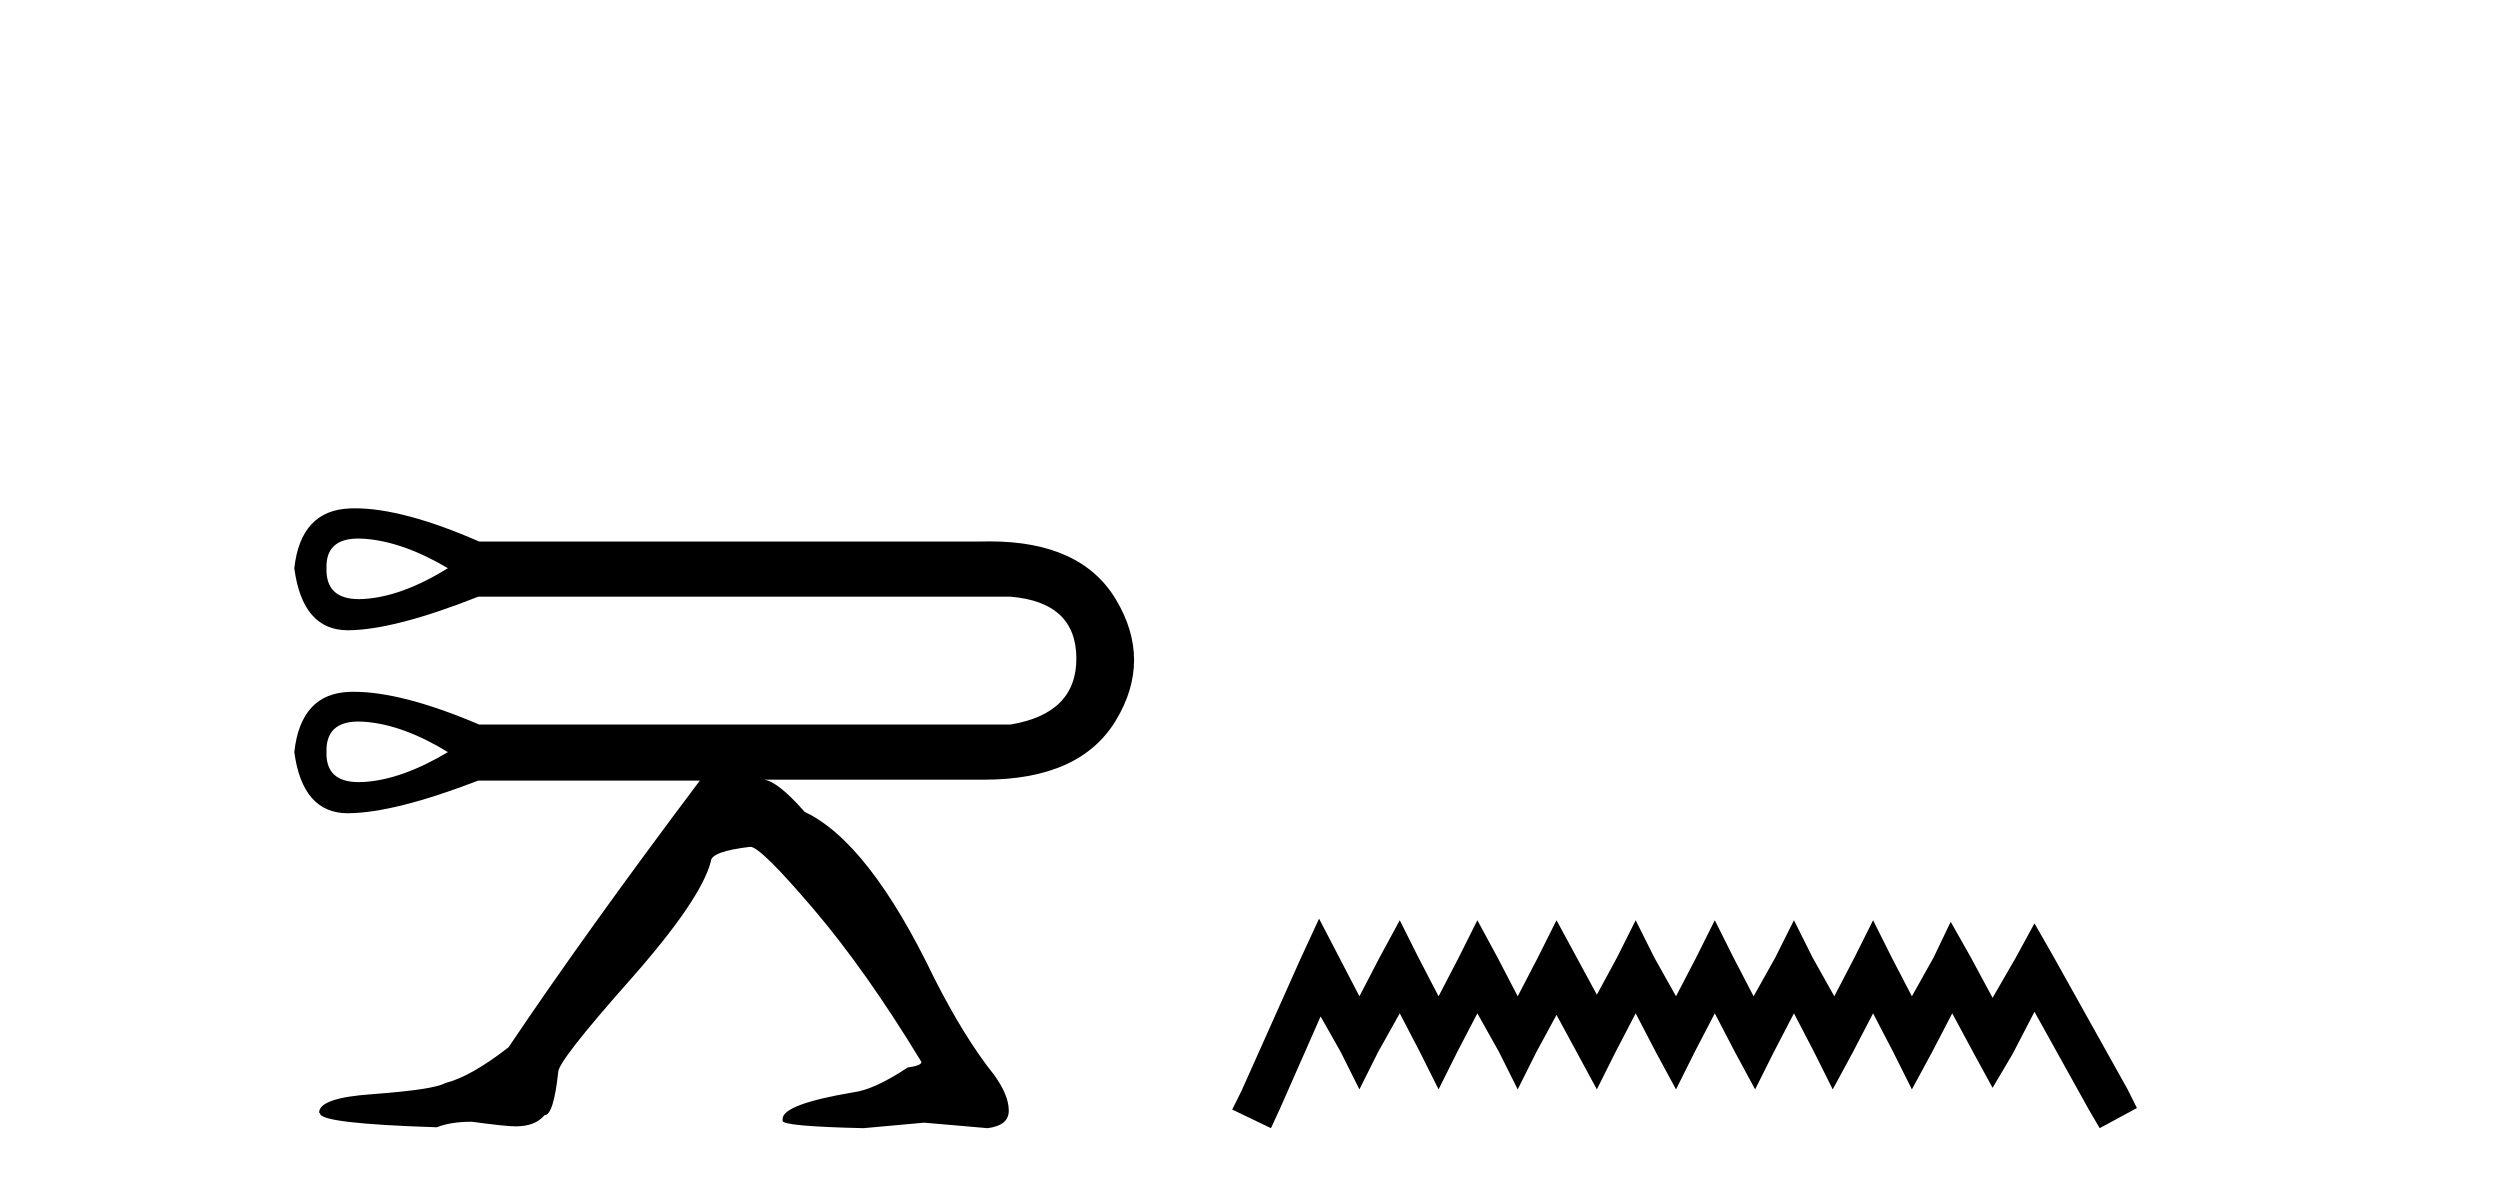
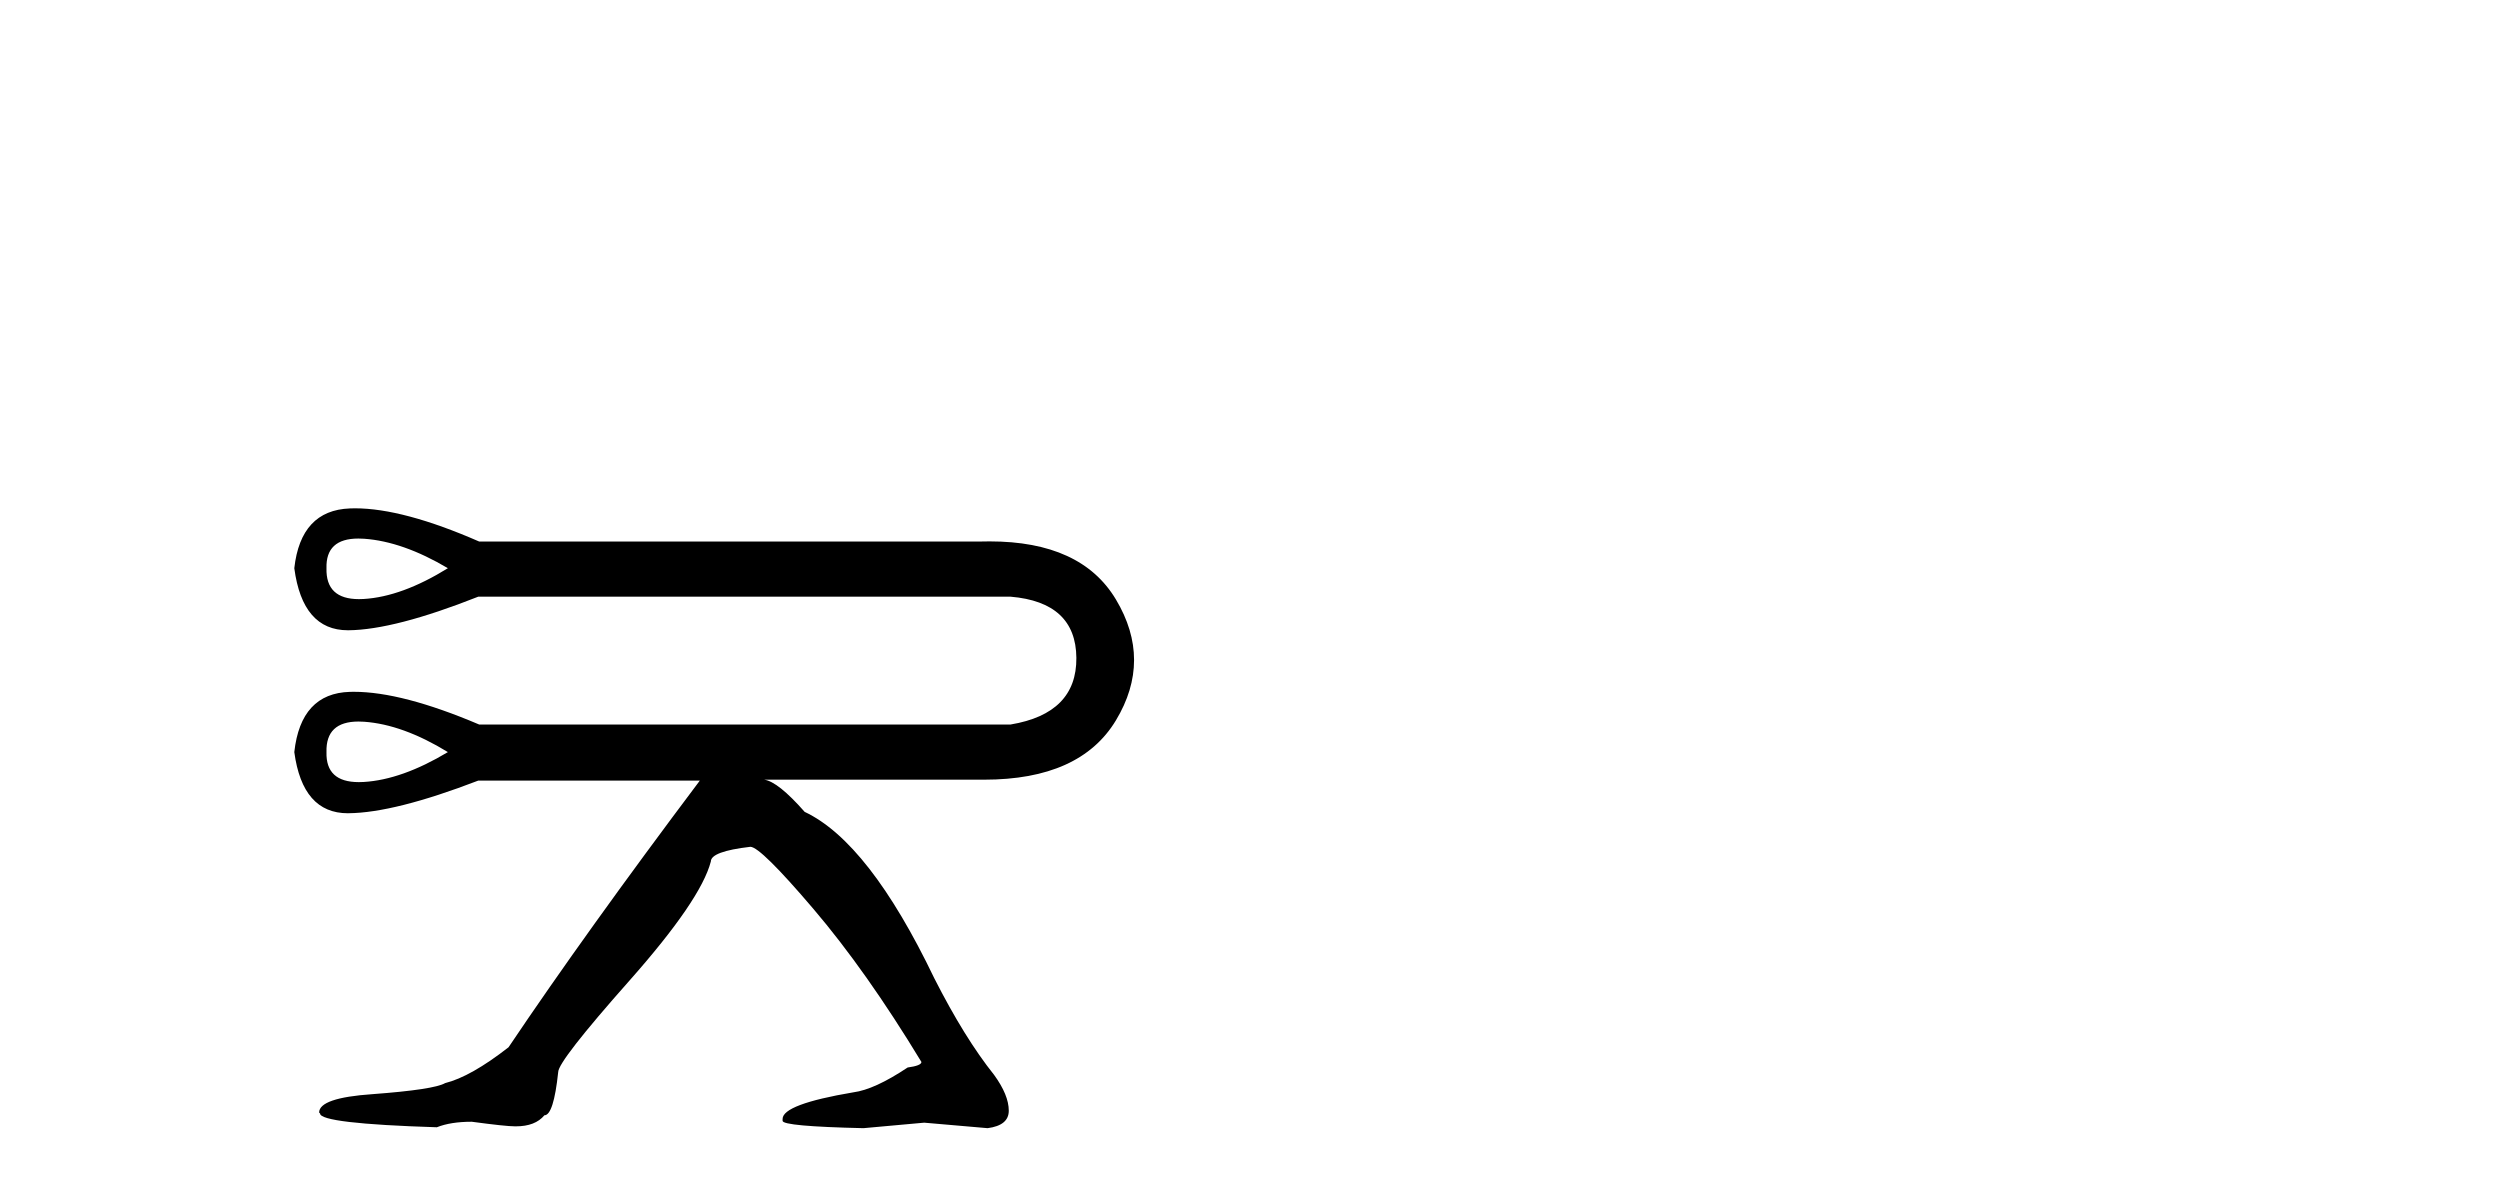
<svg xmlns="http://www.w3.org/2000/svg" width="86.0" height="41.0">
  <path d="M 12.327 18.526 Q 12.423 18.526 12.528 18.533 Q 13.857 18.628 15.407 19.546 Q 13.825 20.526 12.512 20.605 Q 12.427 20.61 12.348 20.61 Q 11.202 20.61 11.231 19.546 Q 11.202 18.526 12.327 18.526 ZM 12.332 24.821 Q 12.426 24.821 12.528 24.828 Q 13.857 24.923 15.407 25.872 Q 13.825 26.821 12.512 26.9 Q 12.425 26.905 12.343 26.905 Q 11.202 26.905 11.231 25.872 Q 11.202 24.821 12.332 24.821 ZM 12.21 17.486 Q 12.123 17.486 12.038 17.49 Q 10.346 17.553 10.124 19.546 Q 10.407 21.681 11.967 21.681 Q 11.979 21.681 11.99 21.681 Q 13.572 21.665 16.451 20.526 L 34.765 20.526 Q 37.011 20.716 37.027 22.63 Q 37.043 24.543 34.765 24.923 L 16.482 24.923 Q 13.837 23.798 12.171 23.798 Q 12.104 23.798 12.038 23.8 Q 10.346 23.848 10.124 25.872 Q 10.407 27.976 11.967 27.976 Q 11.979 27.976 11.99 27.975 Q 13.572 27.96 16.451 26.853 L 24.074 26.853 Q 20.151 32.072 17.494 36.026 Q 16.197 37.038 15.312 37.259 Q 14.932 37.481 12.813 37.639 Q 10.978 37.765 10.978 38.272 L 11.01 38.303 Q 11.01 38.651 15.027 38.778 Q 15.502 38.588 16.229 38.588 Q 17.399 38.746 17.716 38.746 L 17.747 38.746 Q 18.412 38.746 18.728 38.366 Q 19.044 38.366 19.202 36.88 Q 19.202 36.5 21.654 33.732 Q 24.105 30.965 24.453 29.636 Q 24.453 29.288 25.813 29.13 Q 26.161 29.13 27.98 31.265 Q 29.799 33.4 31.697 36.532 Q 31.697 36.658 31.223 36.722 Q 30.084 37.481 29.356 37.576 Q 26.921 37.987 26.921 38.493 L 26.921 38.556 Q 26.921 38.746 29.704 38.809 L 31.792 38.62 L 33.974 38.809 Q 34.702 38.714 34.702 38.208 Q 34.702 37.671 34.196 36.975 Q 33.184 35.709 32.14 33.653 Q 29.894 28.972 27.68 27.928 Q 26.762 26.884 26.288 26.821 L 33.753 26.821 Q 33.804 26.821 33.854 26.821 Q 37.156 26.821 38.387 24.781 Q 39.637 22.709 38.387 20.621 Q 37.192 18.624 34.043 18.624 Q 33.9 18.624 33.753 18.628 L 16.482 18.628 Q 13.868 17.486 12.21 17.486 Z" style="fill:#000000;stroke:none" />
-   <path d="M 45.376 31.602 L 44.735 32.99 L 42.707 37.528 L 42.387 38.169 L 43.721 38.809 L 44.041 38.115 L 45.429 34.966 L 46.123 36.193 L 46.764 37.475 L 47.405 36.193 L 48.152 34.859 L 48.846 36.193 L 49.487 37.475 L 50.127 36.193 L 50.821 34.859 L 51.569 36.193 L 52.209 37.475 L 52.85 36.193 L 53.544 34.912 L 54.238 36.193 L 54.932 37.475 L 55.573 36.193 L 56.267 34.859 L 56.961 36.193 L 57.655 37.475 L 58.295 36.193 L 58.989 34.859 L 59.683 36.193 L 60.377 37.475 L 61.018 36.193 L 61.712 34.859 L 62.406 36.193 L 63.046 37.475 L 63.74 36.193 L 64.434 34.859 L 65.128 36.193 L 65.769 37.475 L 66.463 36.193 L 67.157 34.859 L 67.904 36.247 L 68.545 37.421 L 69.239 36.247 L 69.986 34.805 L 71.855 38.169 L 72.229 38.809 L 73.51 38.115 L 73.19 37.475 L 70.627 32.884 L 69.986 31.763 L 69.346 32.937 L 68.545 34.325 L 67.798 32.937 L 67.104 31.709 L 66.516 32.937 L 65.769 34.272 L 65.075 32.937 L 64.434 31.656 L 63.794 32.937 L 63.1 34.272 L 62.352 32.937 L 61.712 31.656 L 61.071 32.937 L 60.324 34.272 L 59.63 32.937 L 58.989 31.656 L 58.349 32.937 L 57.655 34.272 L 56.907 32.937 L 56.267 31.656 L 55.626 32.937 L 54.932 34.218 L 54.238 32.937 L 53.544 31.656 L 52.903 32.937 L 52.209 34.272 L 51.515 32.937 L 50.821 31.656 L 50.181 32.937 L 49.487 34.272 L 48.793 32.937 L 48.152 31.656 L 47.458 32.937 L 46.764 34.272 L 46.07 32.937 L 45.376 31.602 Z" style="fill:#000000;stroke:none" />
</svg>